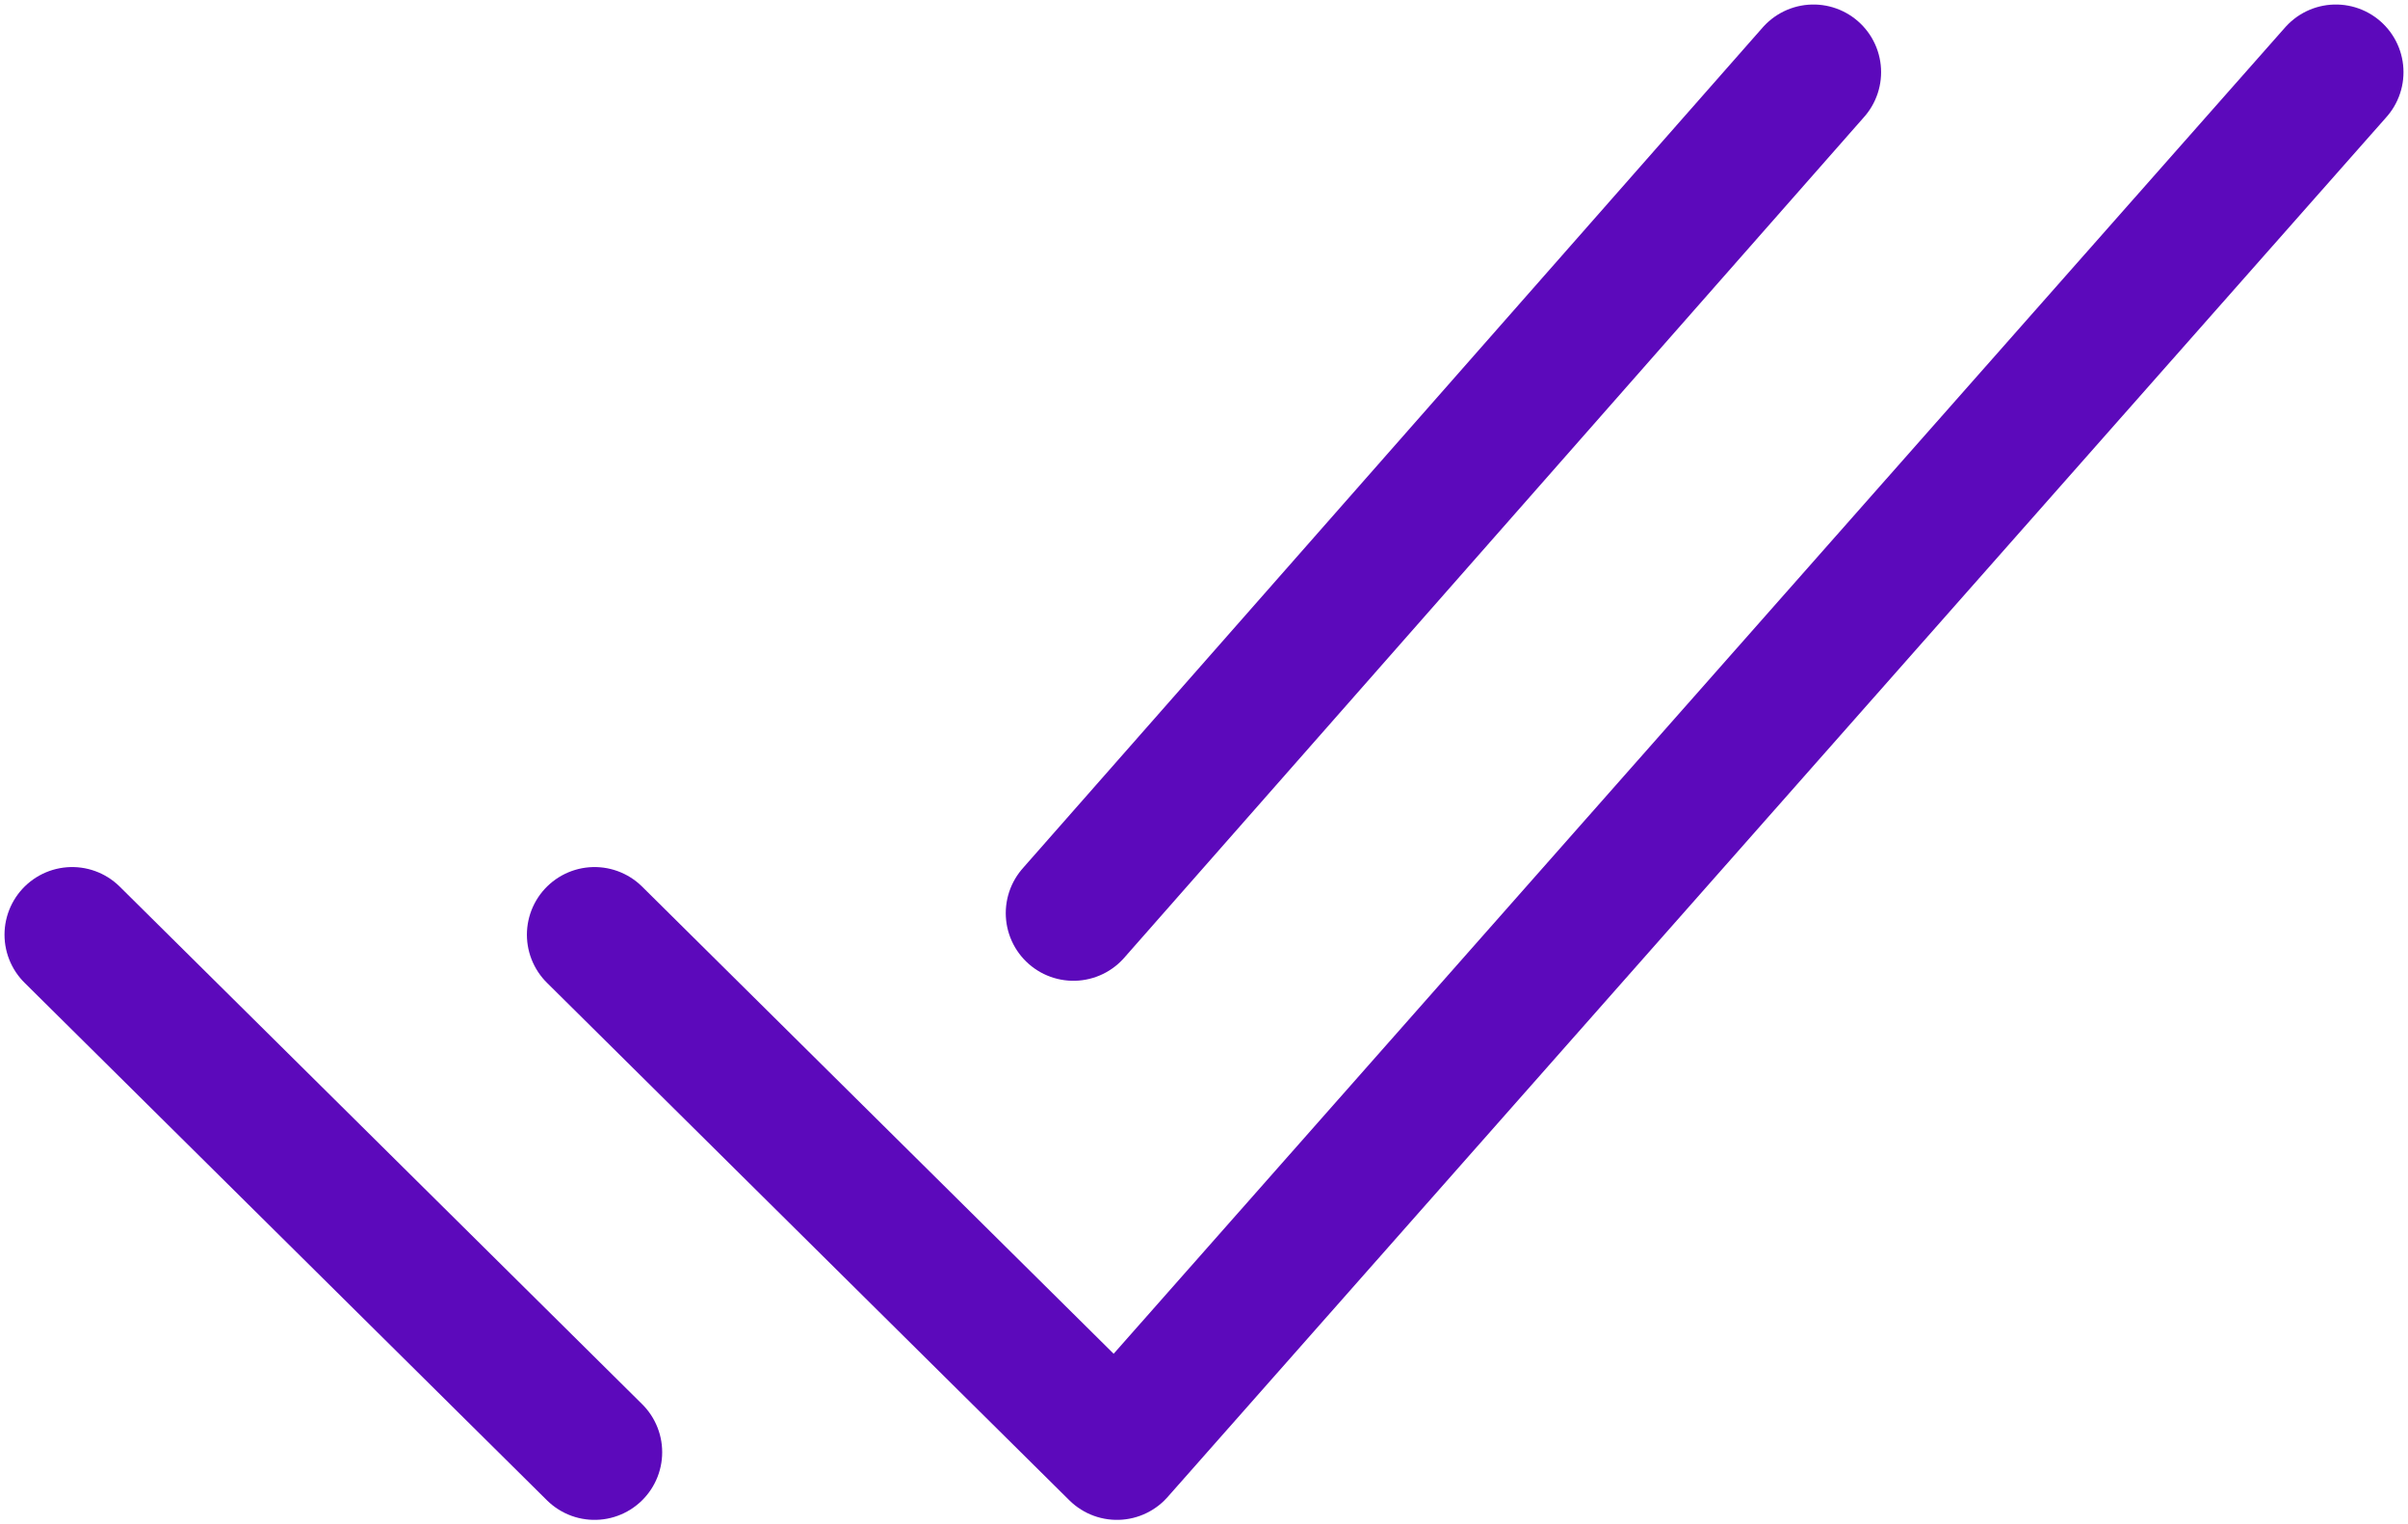
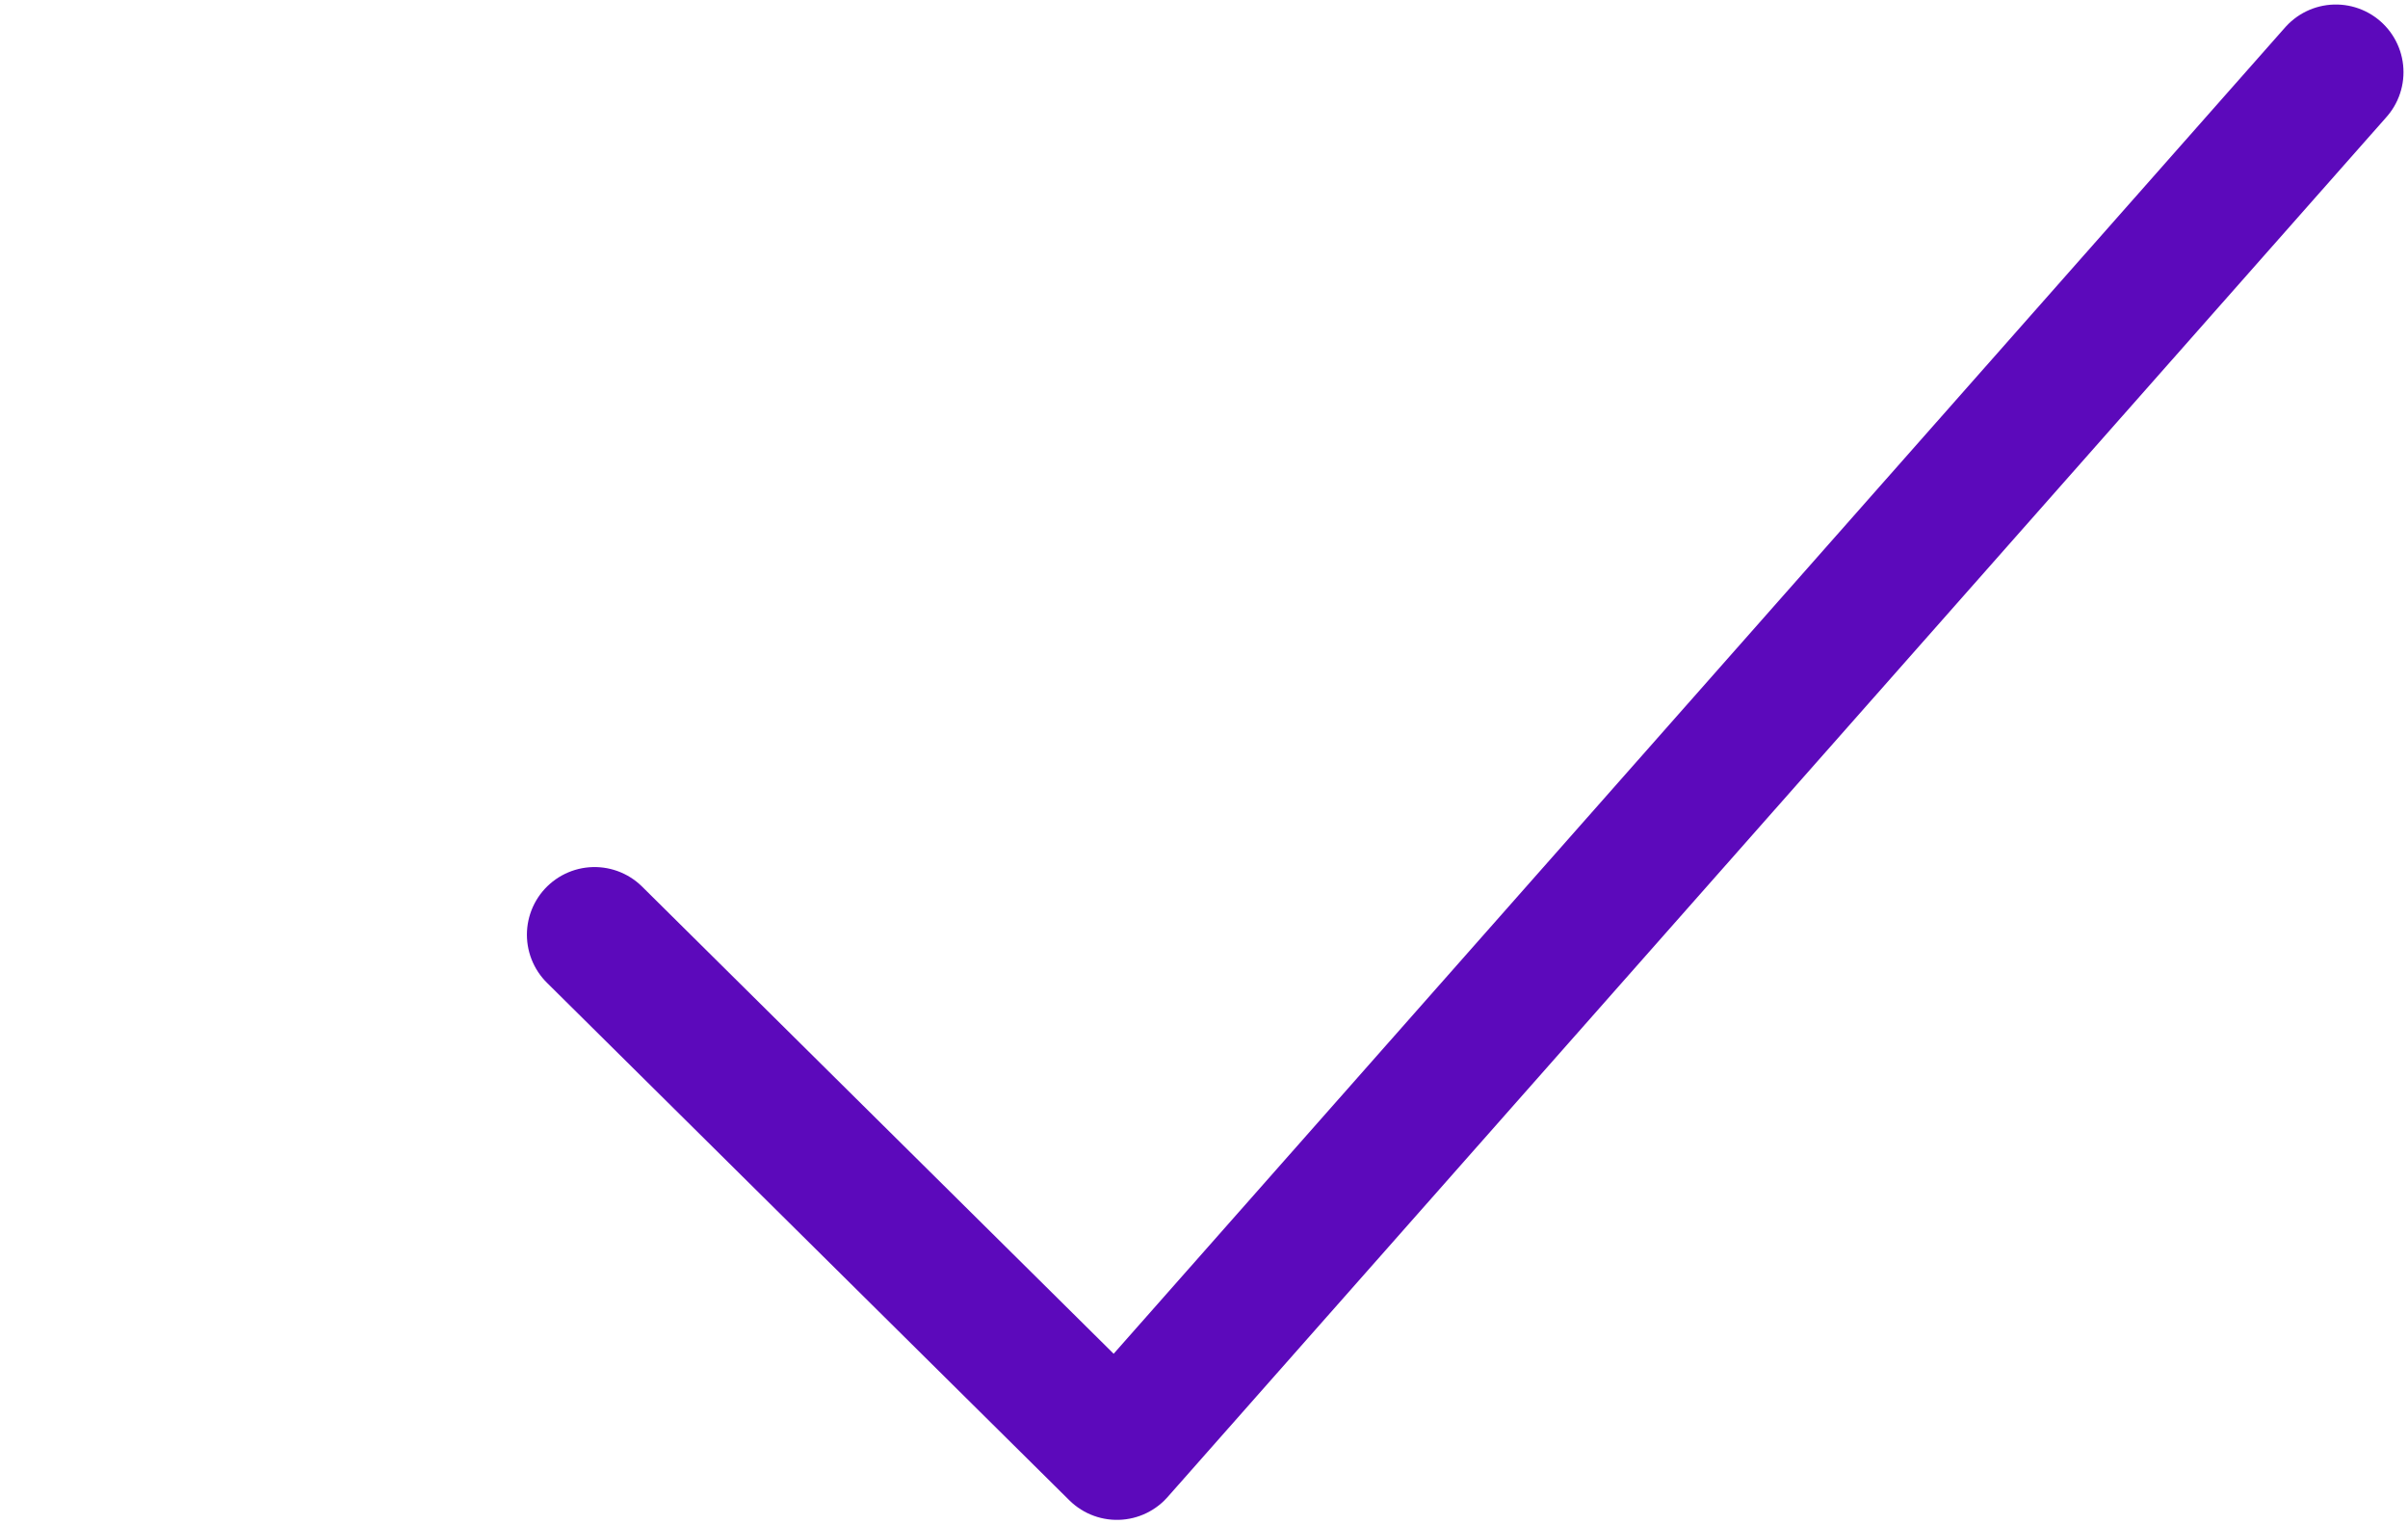
<svg xmlns="http://www.w3.org/2000/svg" width="267" height="169" viewBox="0 0 267 169" fill="none">
  <path d="M259 8L123.846 161L65.923 103.625" stroke="#5C09BB" stroke-width="15" stroke-linecap="round" stroke-linejoin="round" />
-   <path d="M65.923 161L8 103.625" stroke="#5C09BB" stroke-width="15" stroke-linecap="round" stroke-linejoin="round" />
-   <path d="M201.077 8L119.019 101.234" stroke="#5C09BB" stroke-width="15" stroke-linecap="round" stroke-linejoin="round" />
</svg>